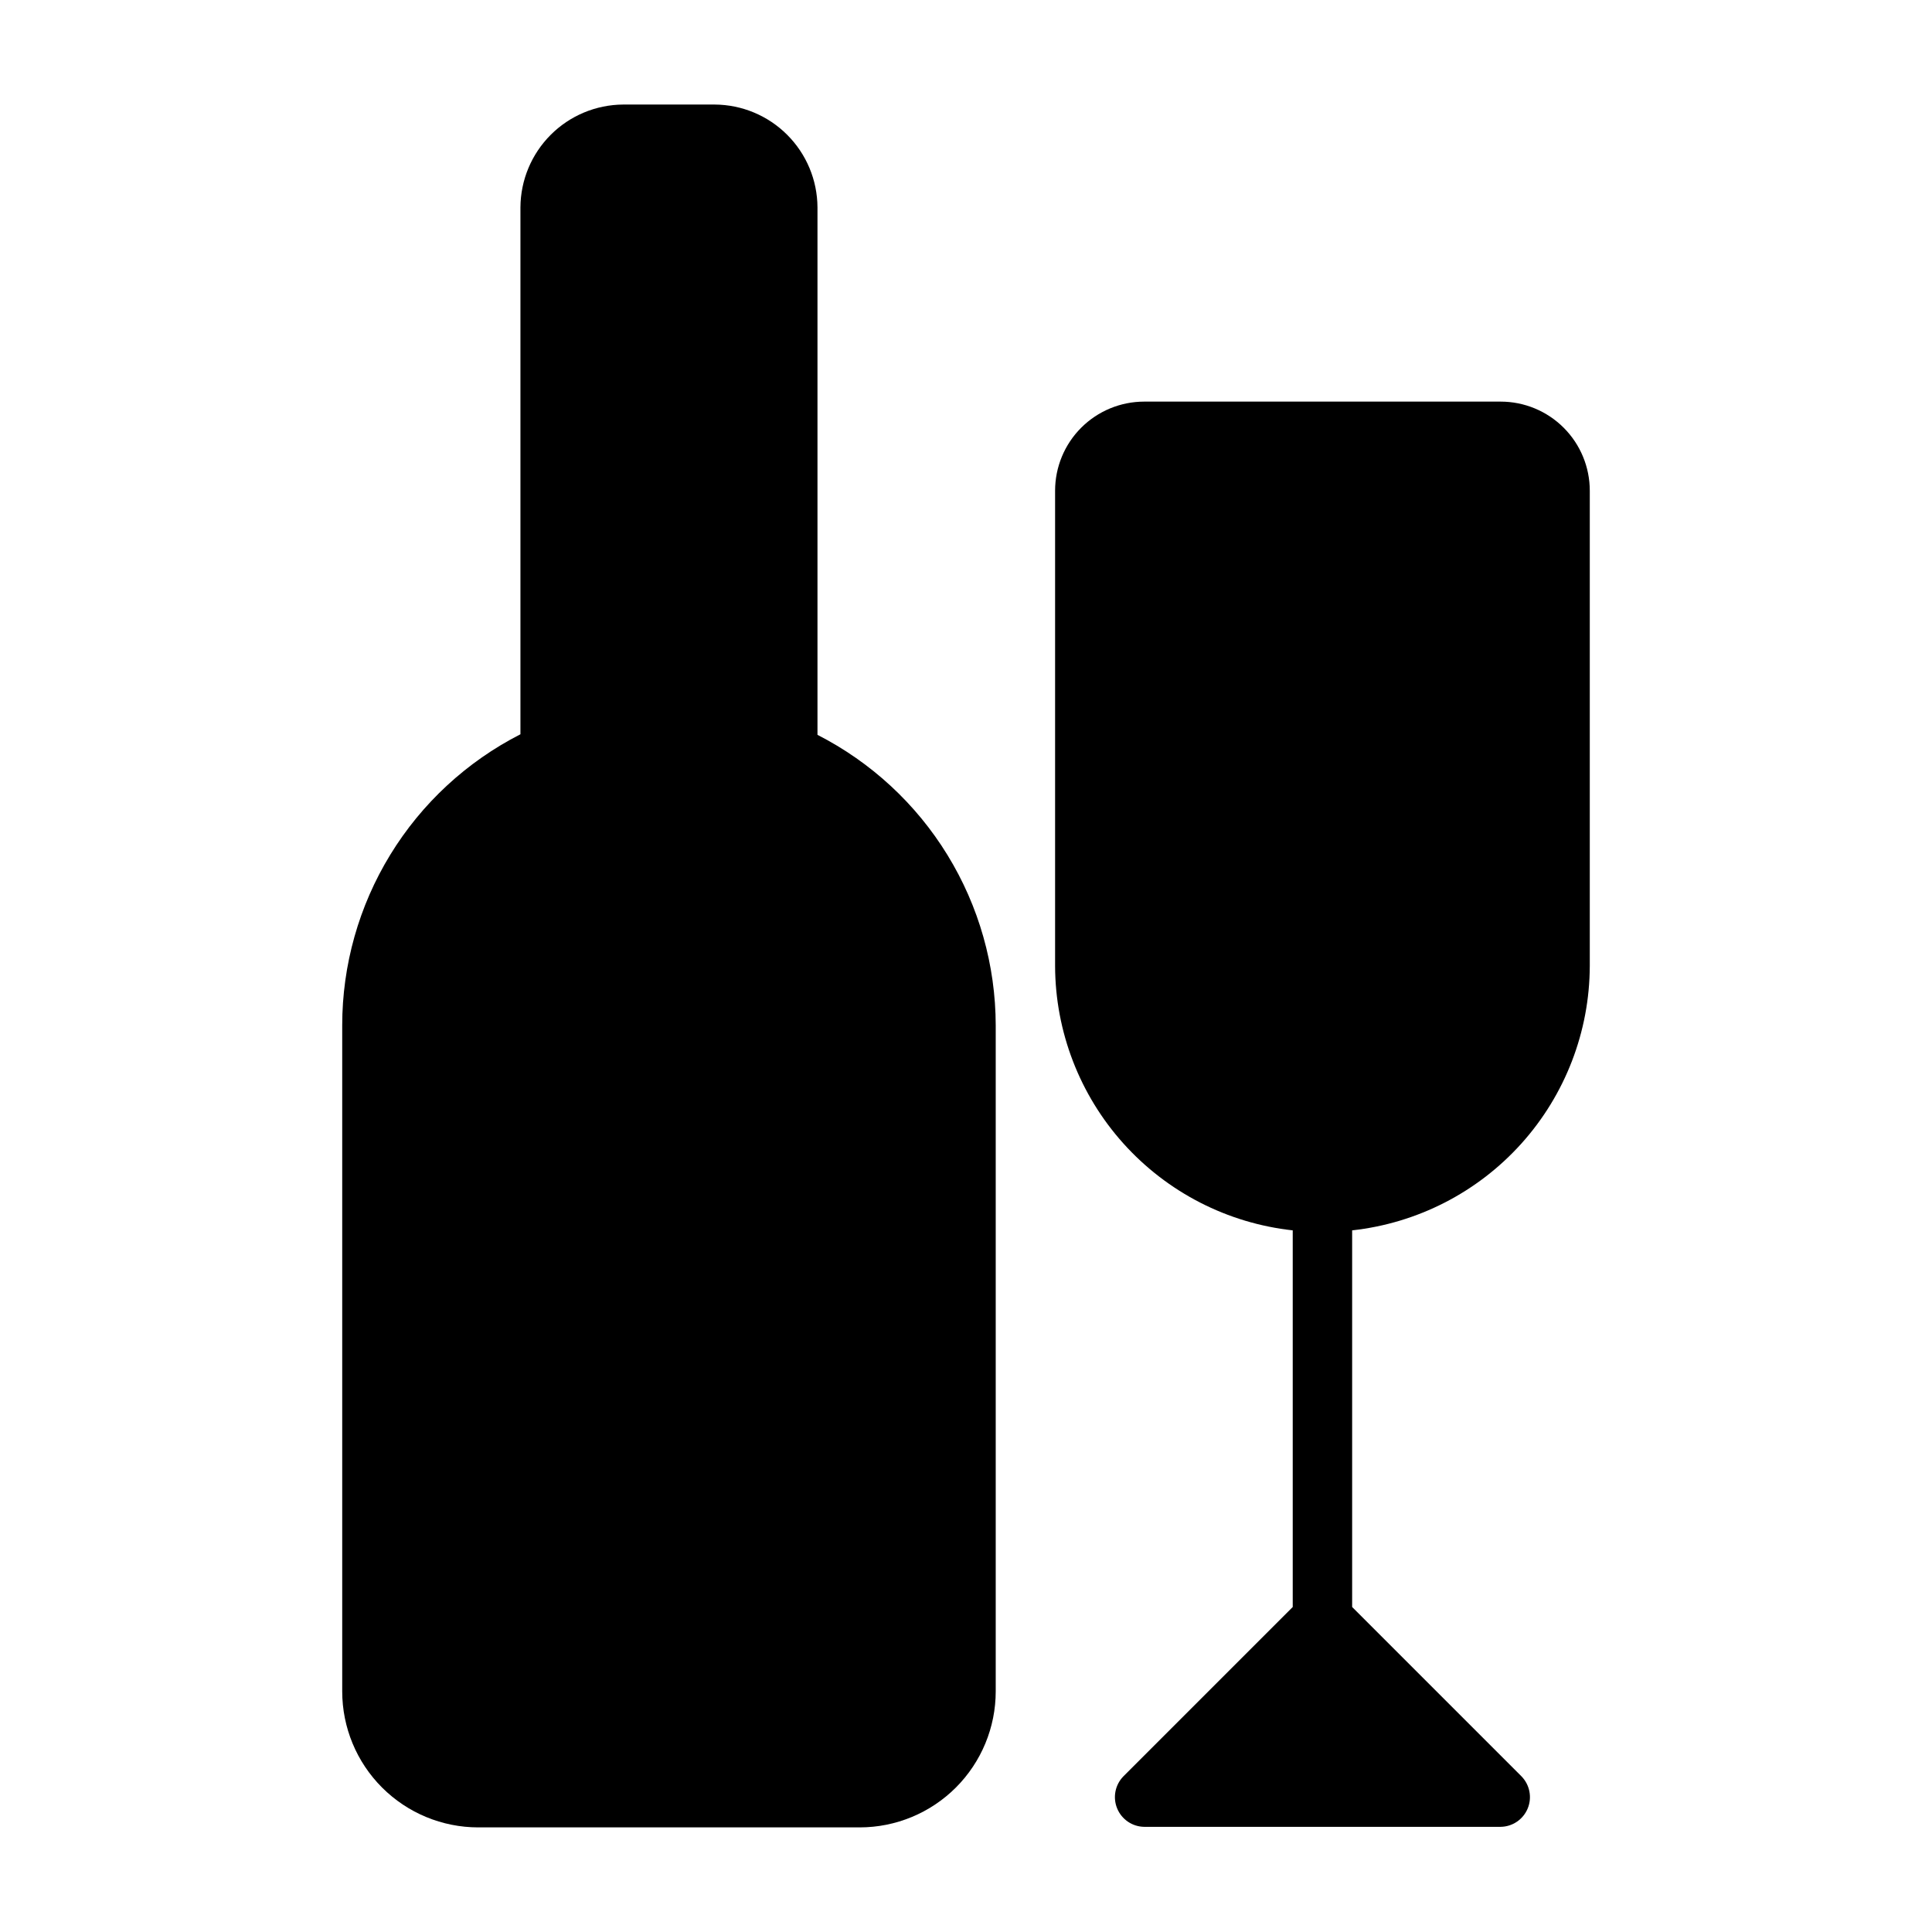
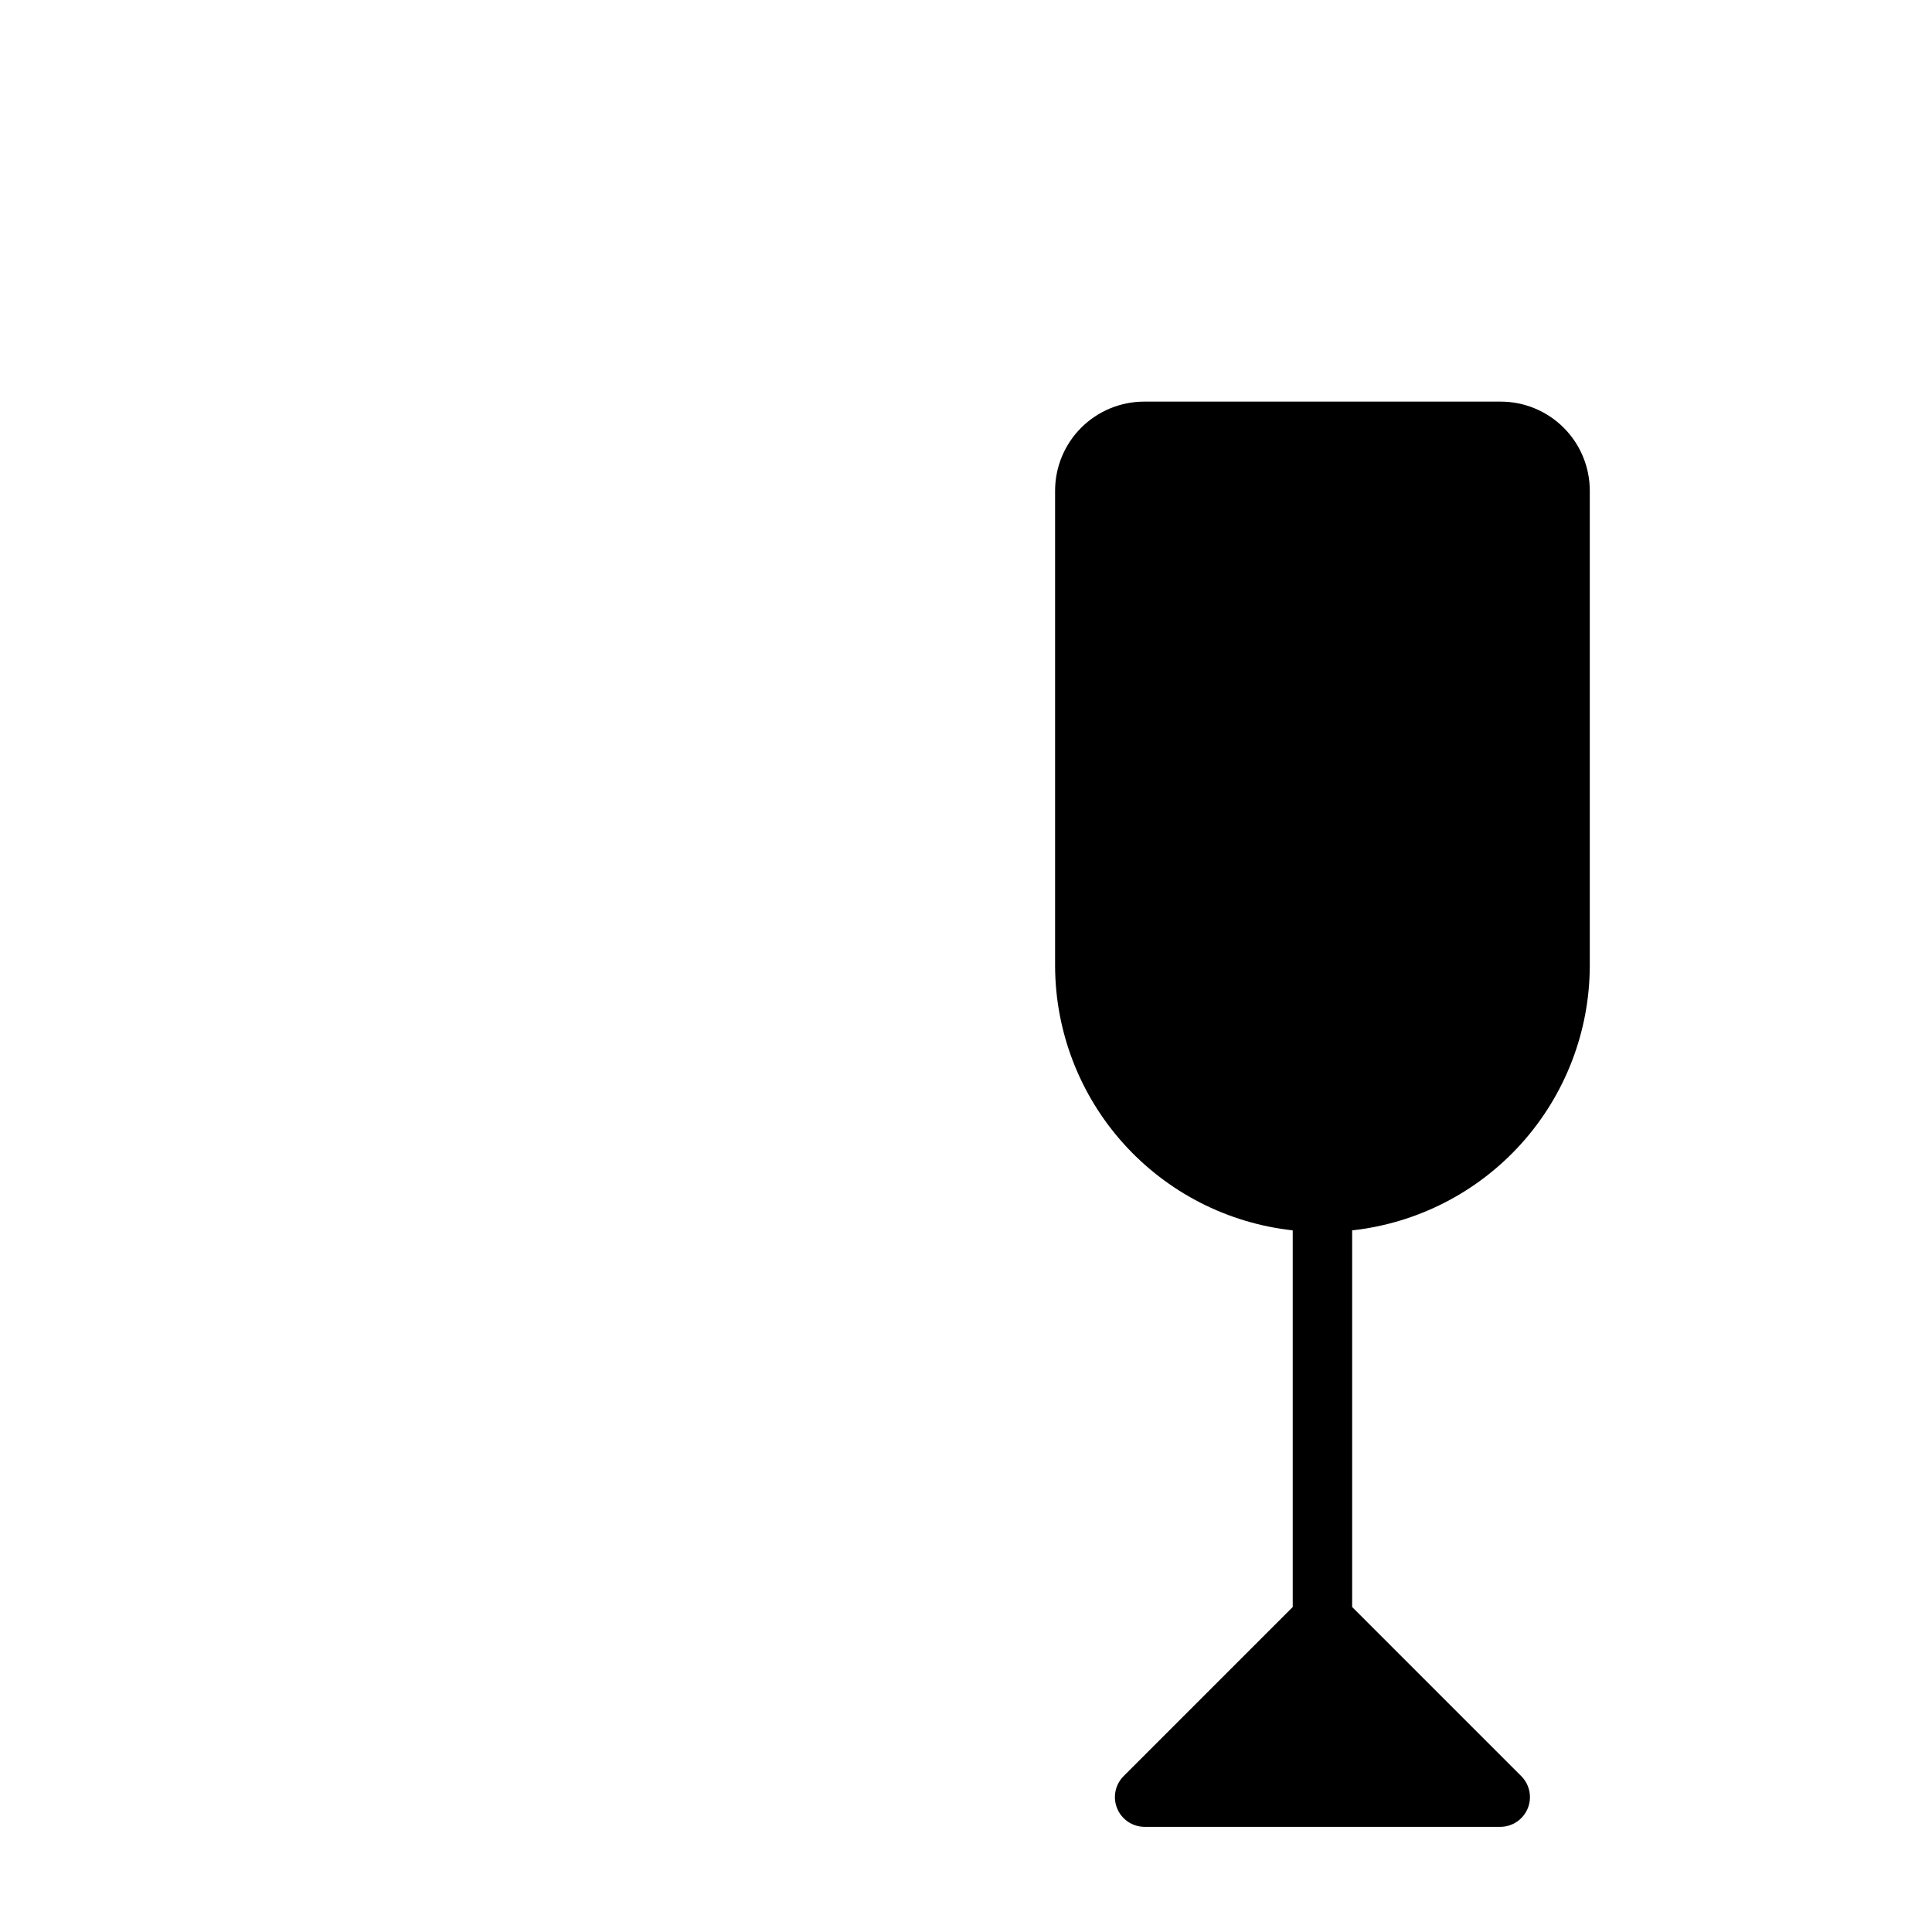
<svg xmlns="http://www.w3.org/2000/svg" fill="#000000" width="800px" height="800px" version="1.1" viewBox="144 144 512 512">
  <g>
-     <path d="m360.64 338.75v-139.81c-0.039-7.211-2.922-14.113-8.023-19.211-5.098-5.102-12-7.984-19.211-8.023h-24.246c-7.211 0.039-14.117 2.922-19.215 8.023-5.098 5.098-7.981 12-8.023 19.211v139.65c-14.219 7.254-26.156 18.301-34.488 31.914-8.336 13.613-12.746 29.27-12.742 45.23v176.49c0 9.562 3.797 18.73 10.559 25.492 6.762 6.762 15.934 10.562 25.492 10.562h101.08c9.562 0 18.734-3.801 25.496-10.562 6.758-6.762 10.559-15.93 10.559-25.492v-176.49c-0.027-15.938-4.449-31.555-12.785-45.141-8.332-13.582-20.254-24.605-34.449-31.848z" />
    <path d="m565.31 400v-125.95c0-6.266-2.488-12.27-6.918-16.699-4.43-4.43-10.438-6.918-16.699-6.918h-94.465c-6.262 0-12.27 2.488-16.699 6.918-4.43 4.43-6.918 10.434-6.918 16.699v125.95c0.051 17.375 6.5 34.125 18.117 47.047 11.617 12.926 27.586 21.117 44.859 23.012v99.816l-44.871 44.871c-2.203 2.25-2.856 5.598-1.656 8.508 1.199 2.914 4.019 4.832 7.168 4.875h94.465c3.148-0.043 5.969-1.961 7.168-4.875 1.199-2.91 0.547-6.258-1.656-8.508l-44.871-44.871v-99.816c17.273-1.895 33.242-10.086 44.859-23.012 11.613-12.922 18.066-29.672 18.117-47.047z" />
  </g>
</svg>